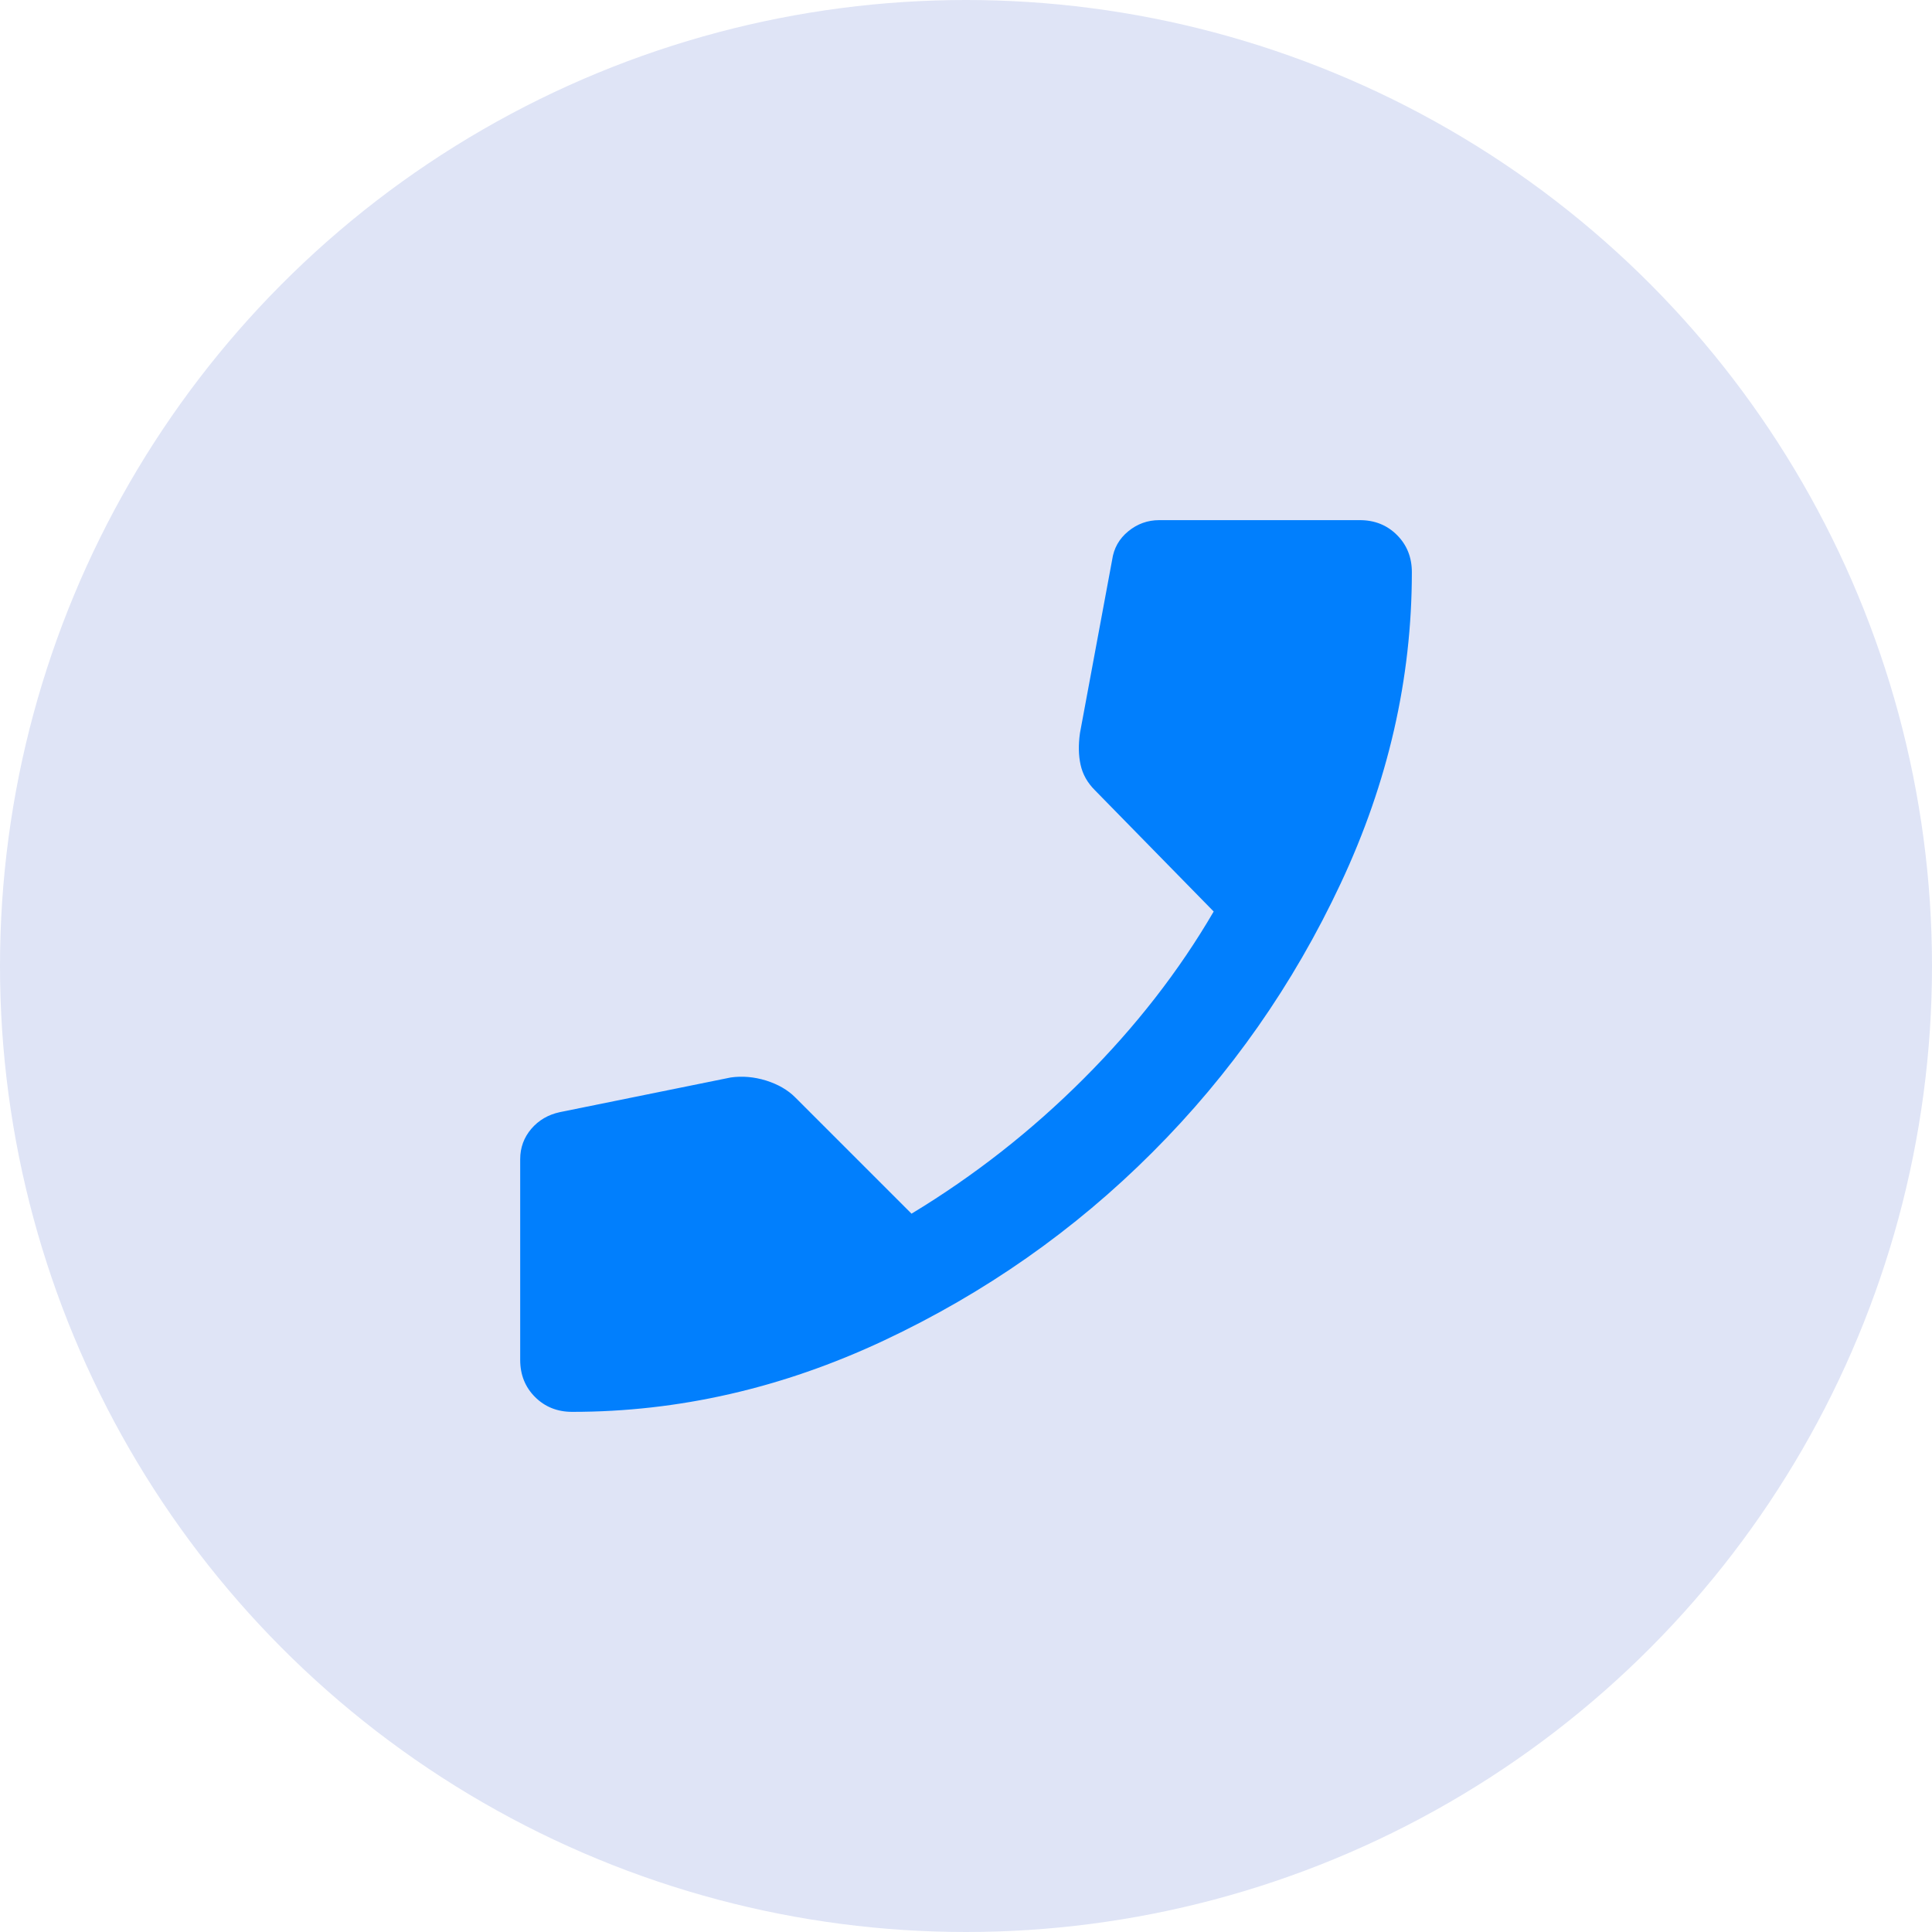
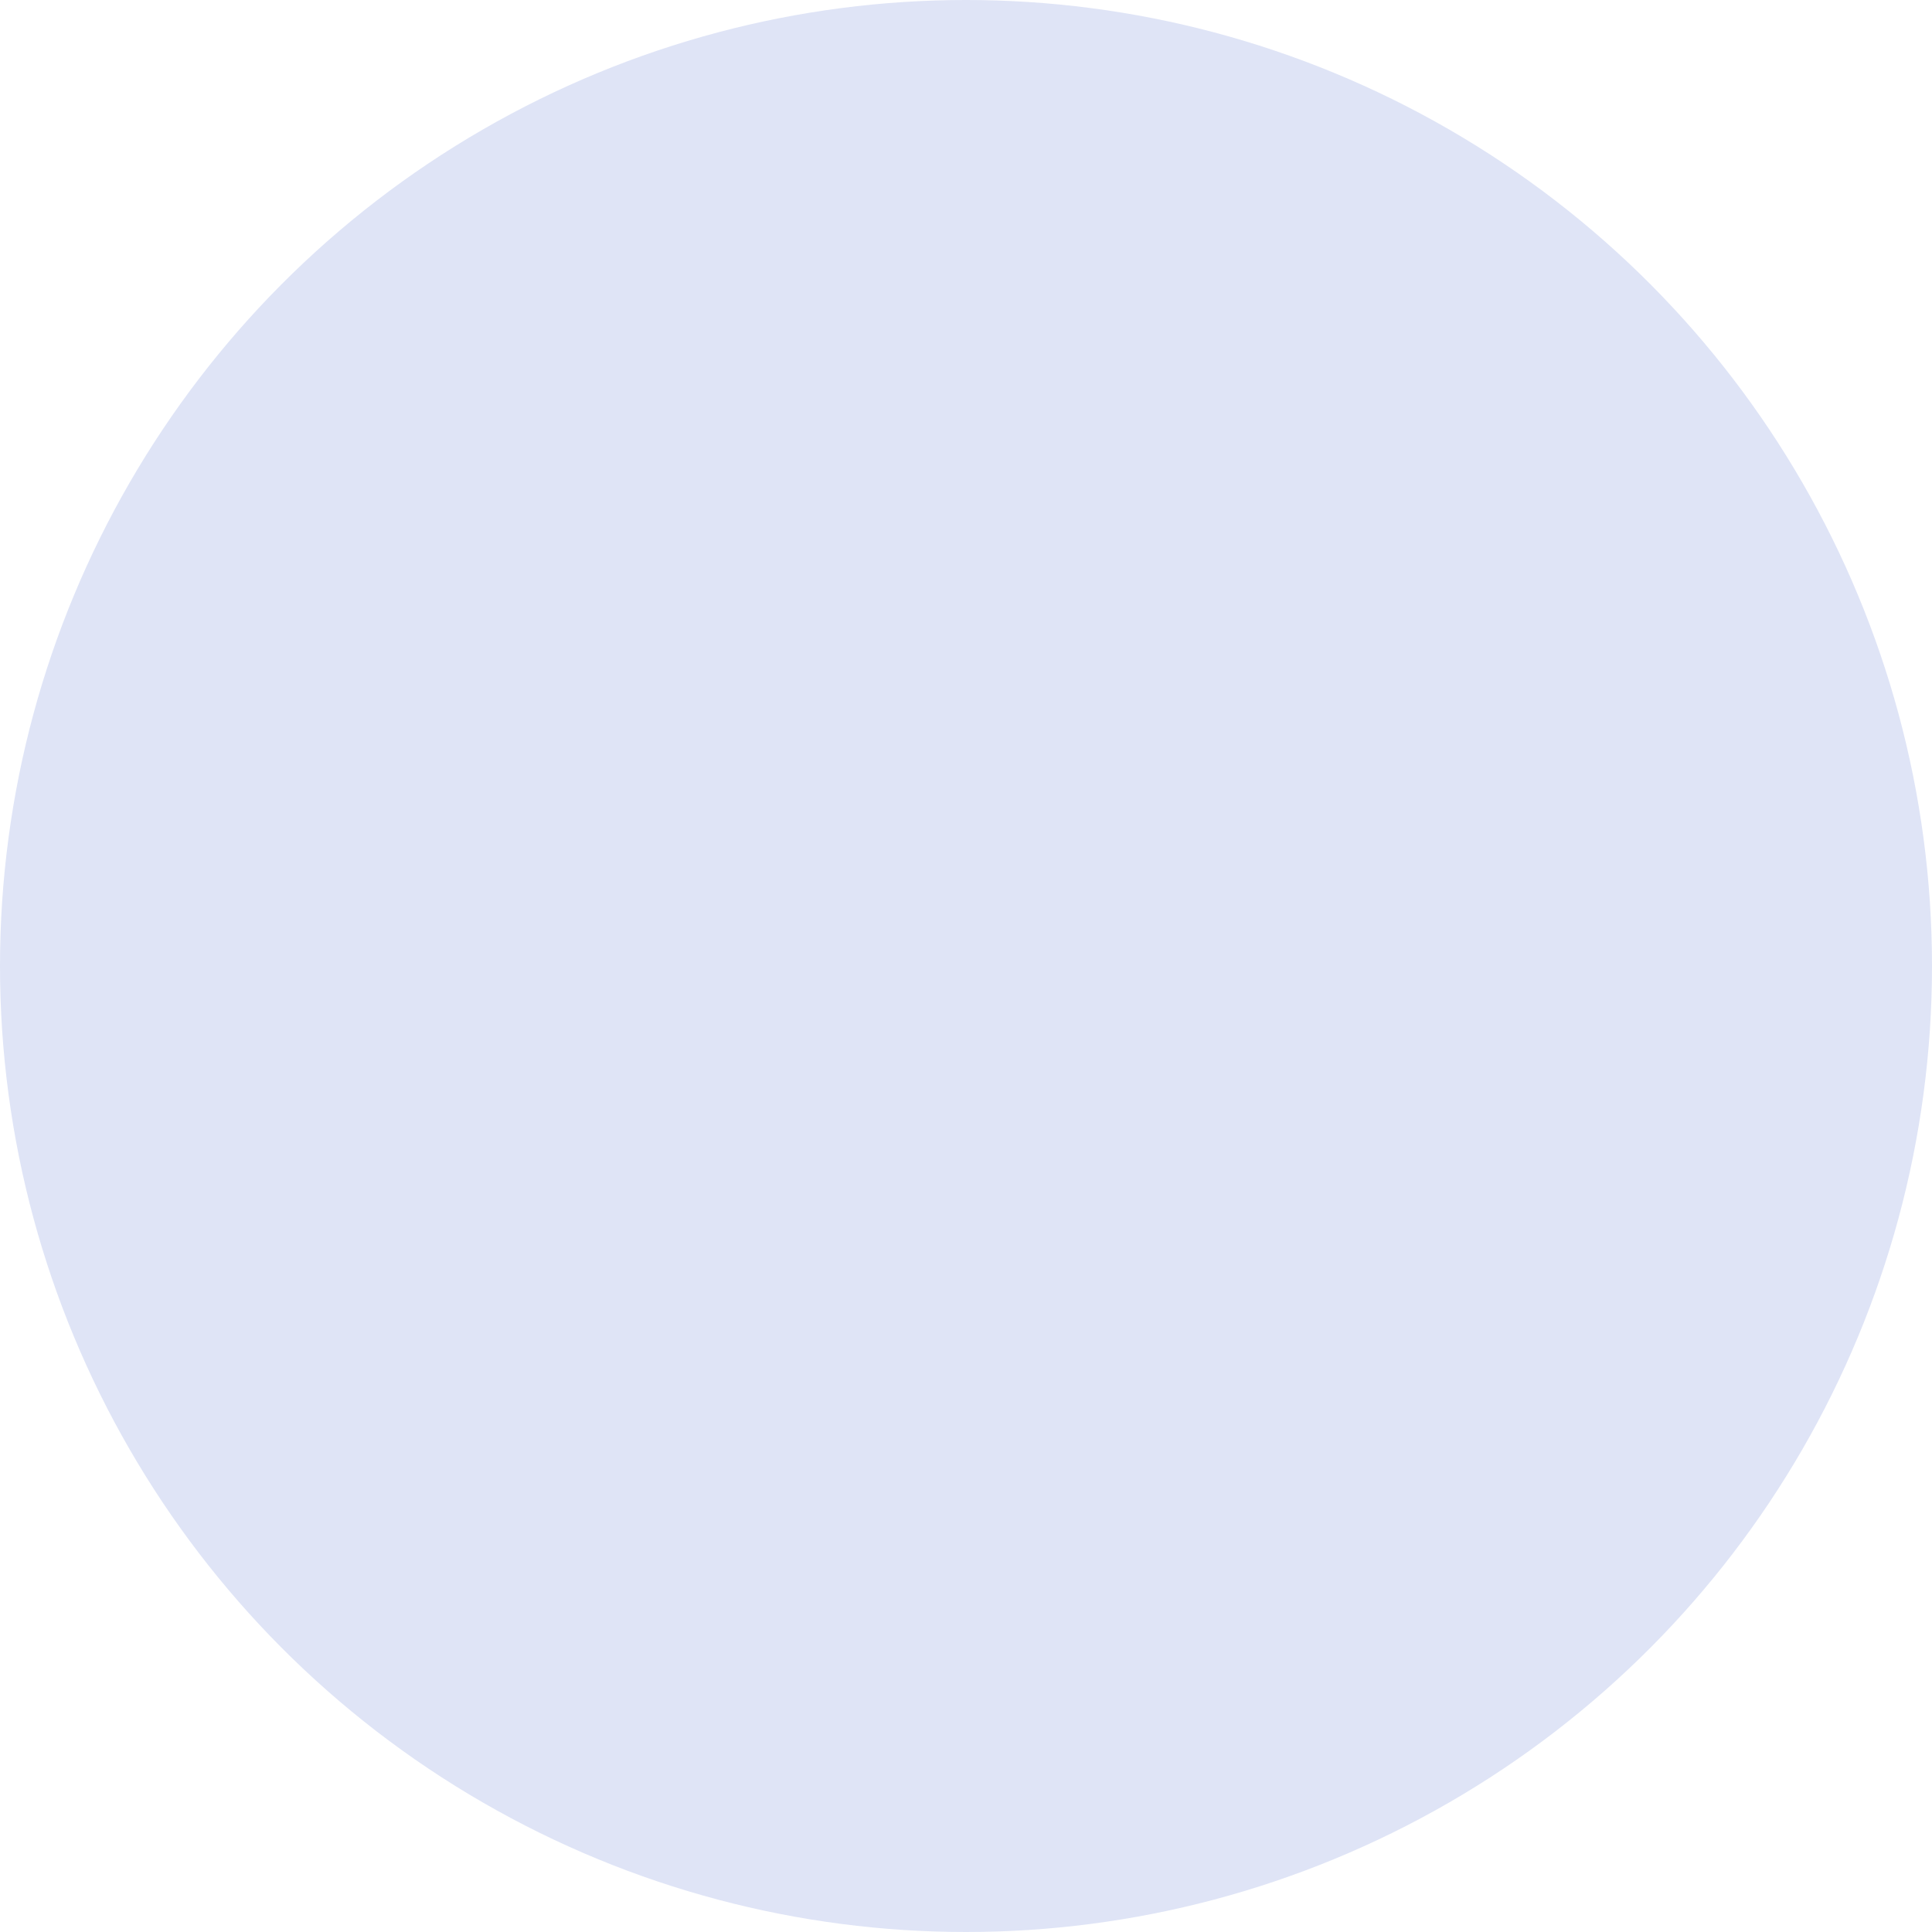
<svg xmlns="http://www.w3.org/2000/svg" width="40" height="40" viewBox="0 0 40 40" fill="none">
  <circle cx="20" cy="20" r="20" fill="#DFE4F6" />
-   <path d="M11.847 29.231C11.539 29.231 11.282 29.128 11.077 28.923C10.872 28.718 10.77 28.462 10.77 28.154V24C10.77 23.761 10.847 23.551 11 23.371C11.154 23.192 11.351 23.077 11.59 23.026L15.129 22.308C15.368 22.274 15.612 22.295 15.86 22.371C16.107 22.449 16.308 22.564 16.462 22.718L18.872 25.128C20.171 24.342 21.359 23.41 22.436 22.333C23.513 21.256 24.411 20.103 25.128 18.872L22.667 16.359C22.513 16.205 22.415 16.03 22.372 15.833C22.329 15.637 22.325 15.419 22.359 15.18L23.026 11.59C23.06 11.351 23.171 11.154 23.359 11C23.547 10.846 23.761 10.769 24 10.769H28.154C28.462 10.769 28.718 10.872 28.923 11.077C29.128 11.282 29.231 11.539 29.231 11.846C29.231 14.051 28.739 16.201 27.756 18.294C26.774 20.389 25.474 22.244 23.859 23.858C22.244 25.474 20.389 26.773 18.296 27.756C16.201 28.739 14.052 29.231 11.847 29.231Z" fill="#017FFD" />
</svg>